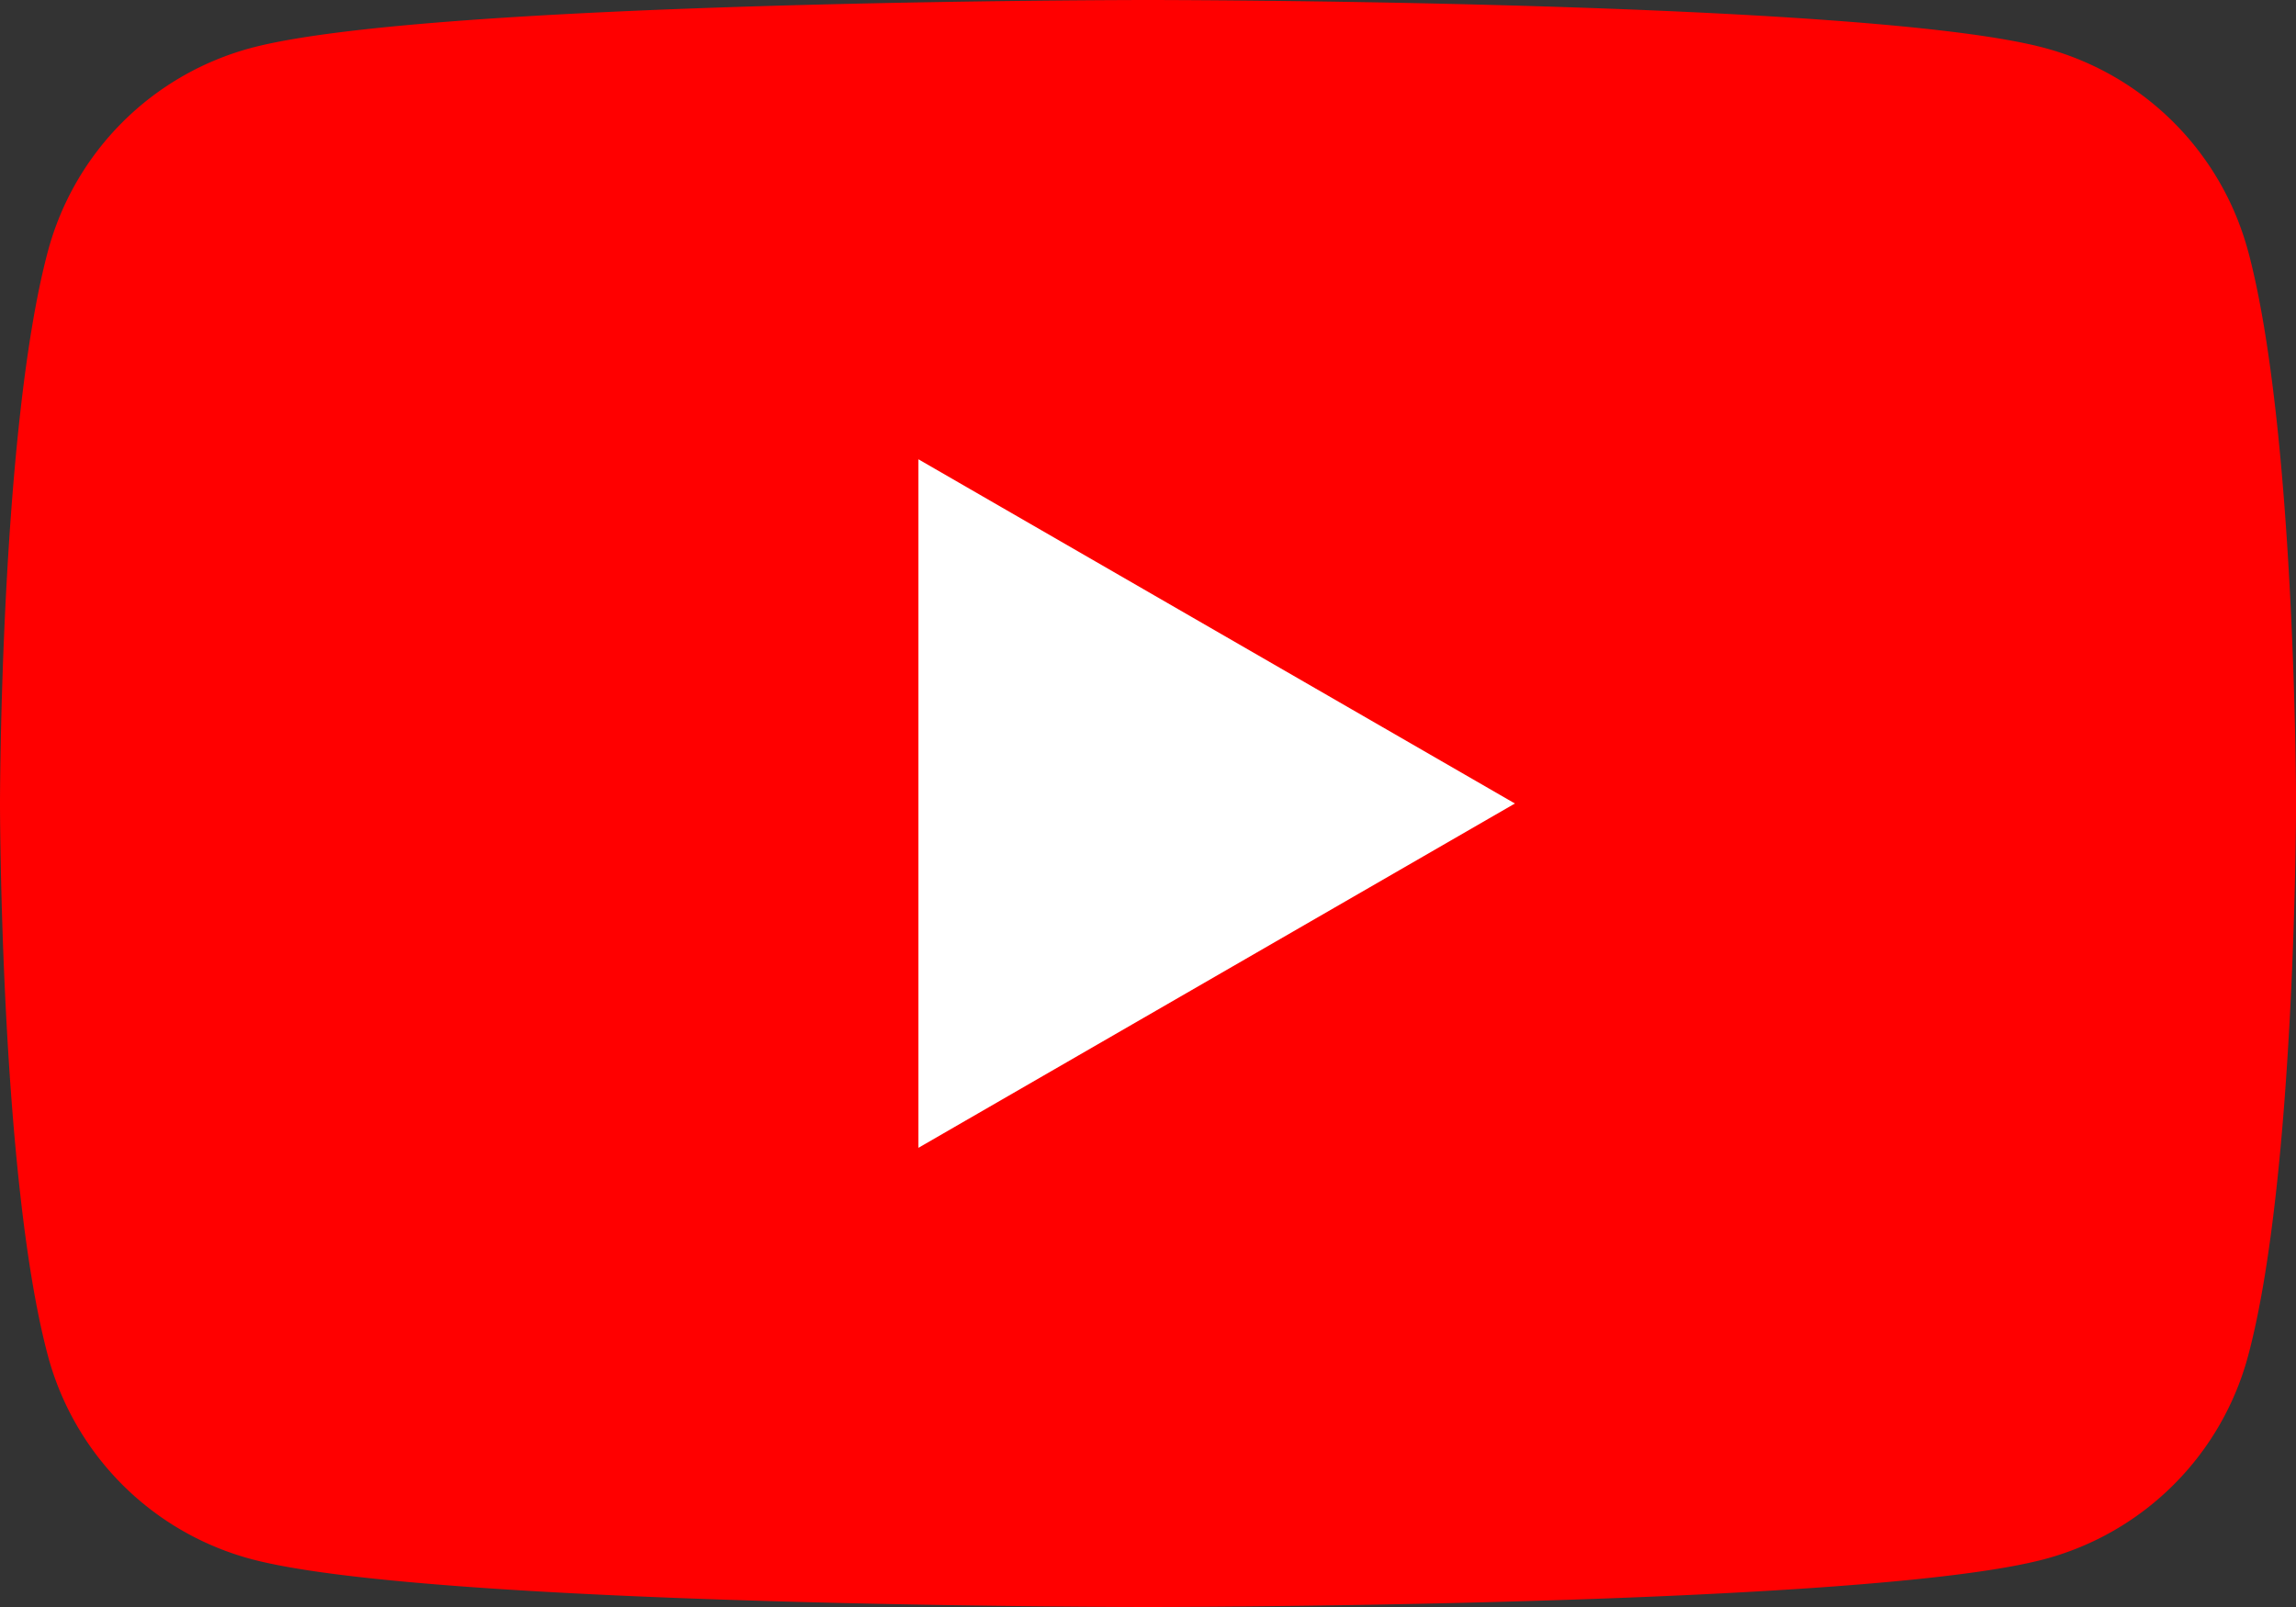
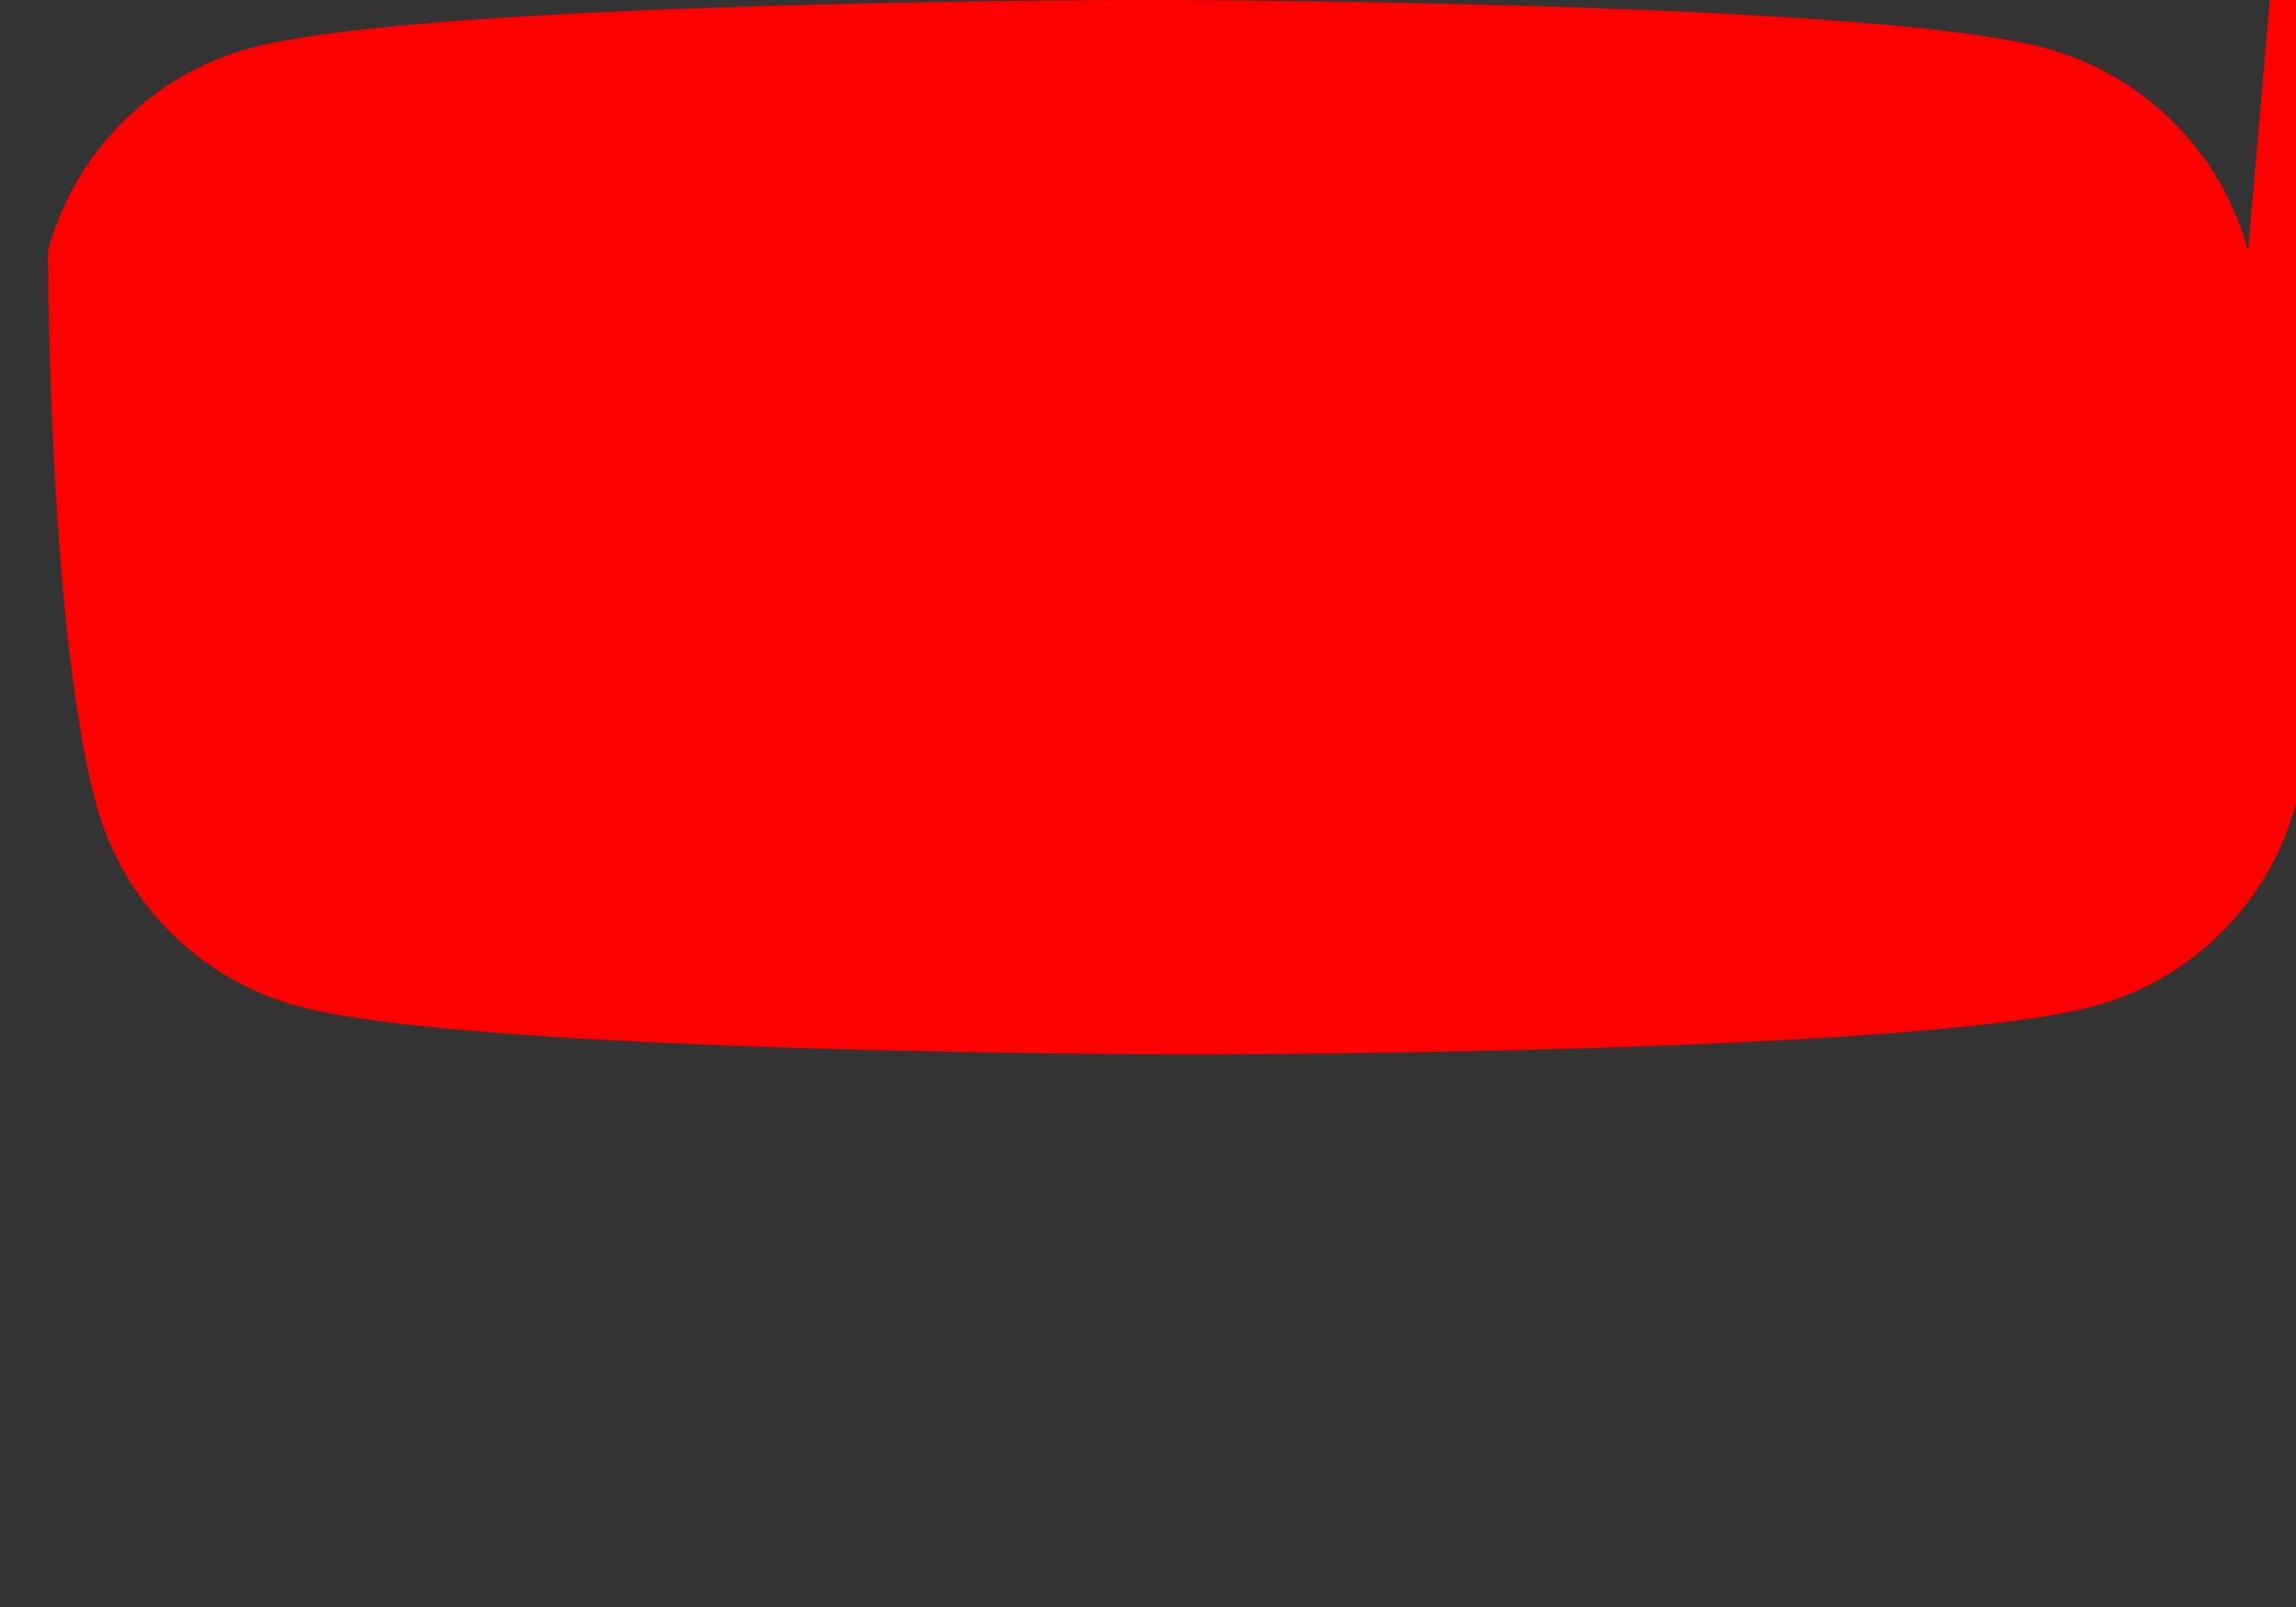
<svg xmlns="http://www.w3.org/2000/svg" width="41.097" height="28.768" viewBox="0 0 41.097 28.768">
  <rect x="0" y="0" width="41.097" height="28.768" fill="#333333" stroke="none" />
  <g id="グループ_32" data-name="グループ 32" transform="translate(0)">
-     <path id="パス_13" data-name="パス 13" d="M40.238,4.492A5.147,5.147,0,0,0,36.6.859C33.4,0,20.548,0,20.548,0S7.7,0,4.492.859A5.147,5.147,0,0,0,.859,4.492C0,7.7,0,14.384,0,14.384s0,6.687.859,9.891a5.147,5.147,0,0,0,3.634,3.634c3.2.859,16.056.859,16.056.859s12.851,0,16.056-.859a5.147,5.147,0,0,0,3.634-3.634c.859-3.2.859-9.891.859-9.891s0-6.687-.859-9.892" transform="translate(0 0)" fill="red" />
-     <path id="パス_14" data-name="パス 14" d="M48.594,36.626l10.677-6.164L48.594,24.3Z" transform="translate(-32.155 -16.078)" fill="#fff" />
+     <path id="パス_13" data-name="パス 13" d="M40.238,4.492A5.147,5.147,0,0,0,36.6.859C33.4,0,20.548,0,20.548,0S7.7,0,4.492.859A5.147,5.147,0,0,0,.859,4.492s0,6.687.859,9.891a5.147,5.147,0,0,0,3.634,3.634c3.2.859,16.056.859,16.056.859s12.851,0,16.056-.859a5.147,5.147,0,0,0,3.634-3.634c.859-3.2.859-9.891.859-9.891s0-6.687-.859-9.892" transform="translate(0 0)" fill="red" />
  </g>
</svg>